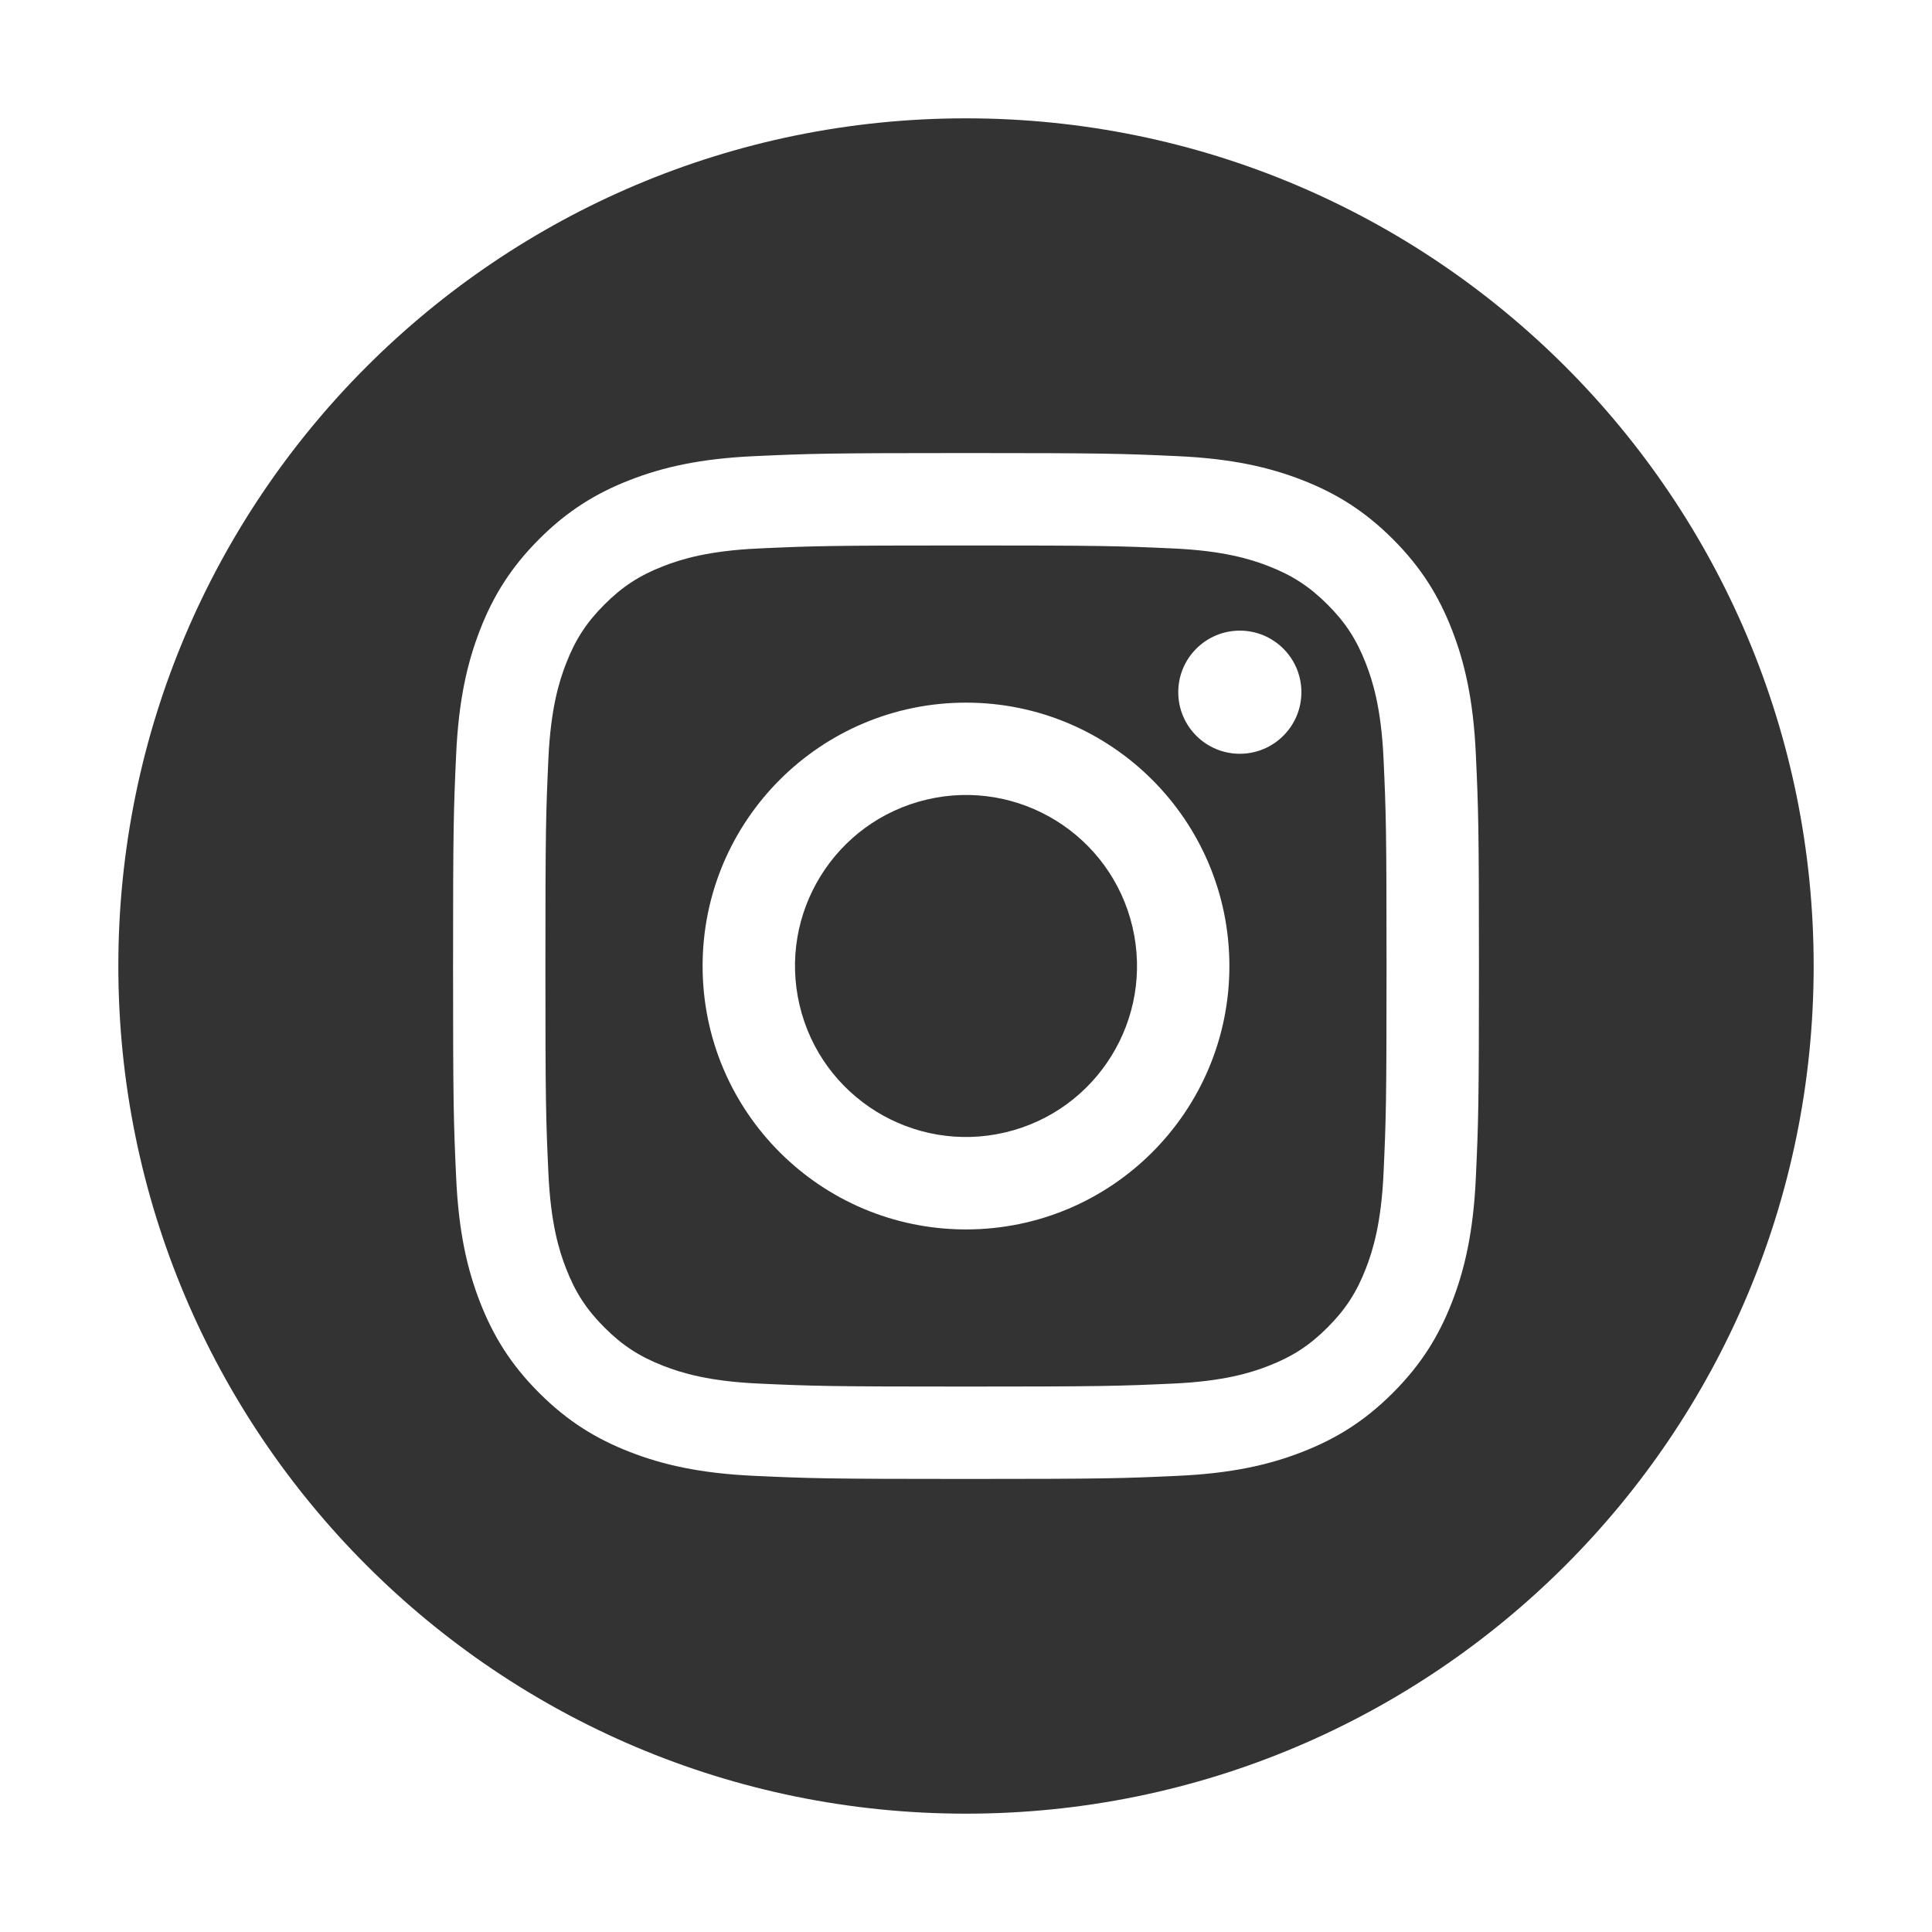
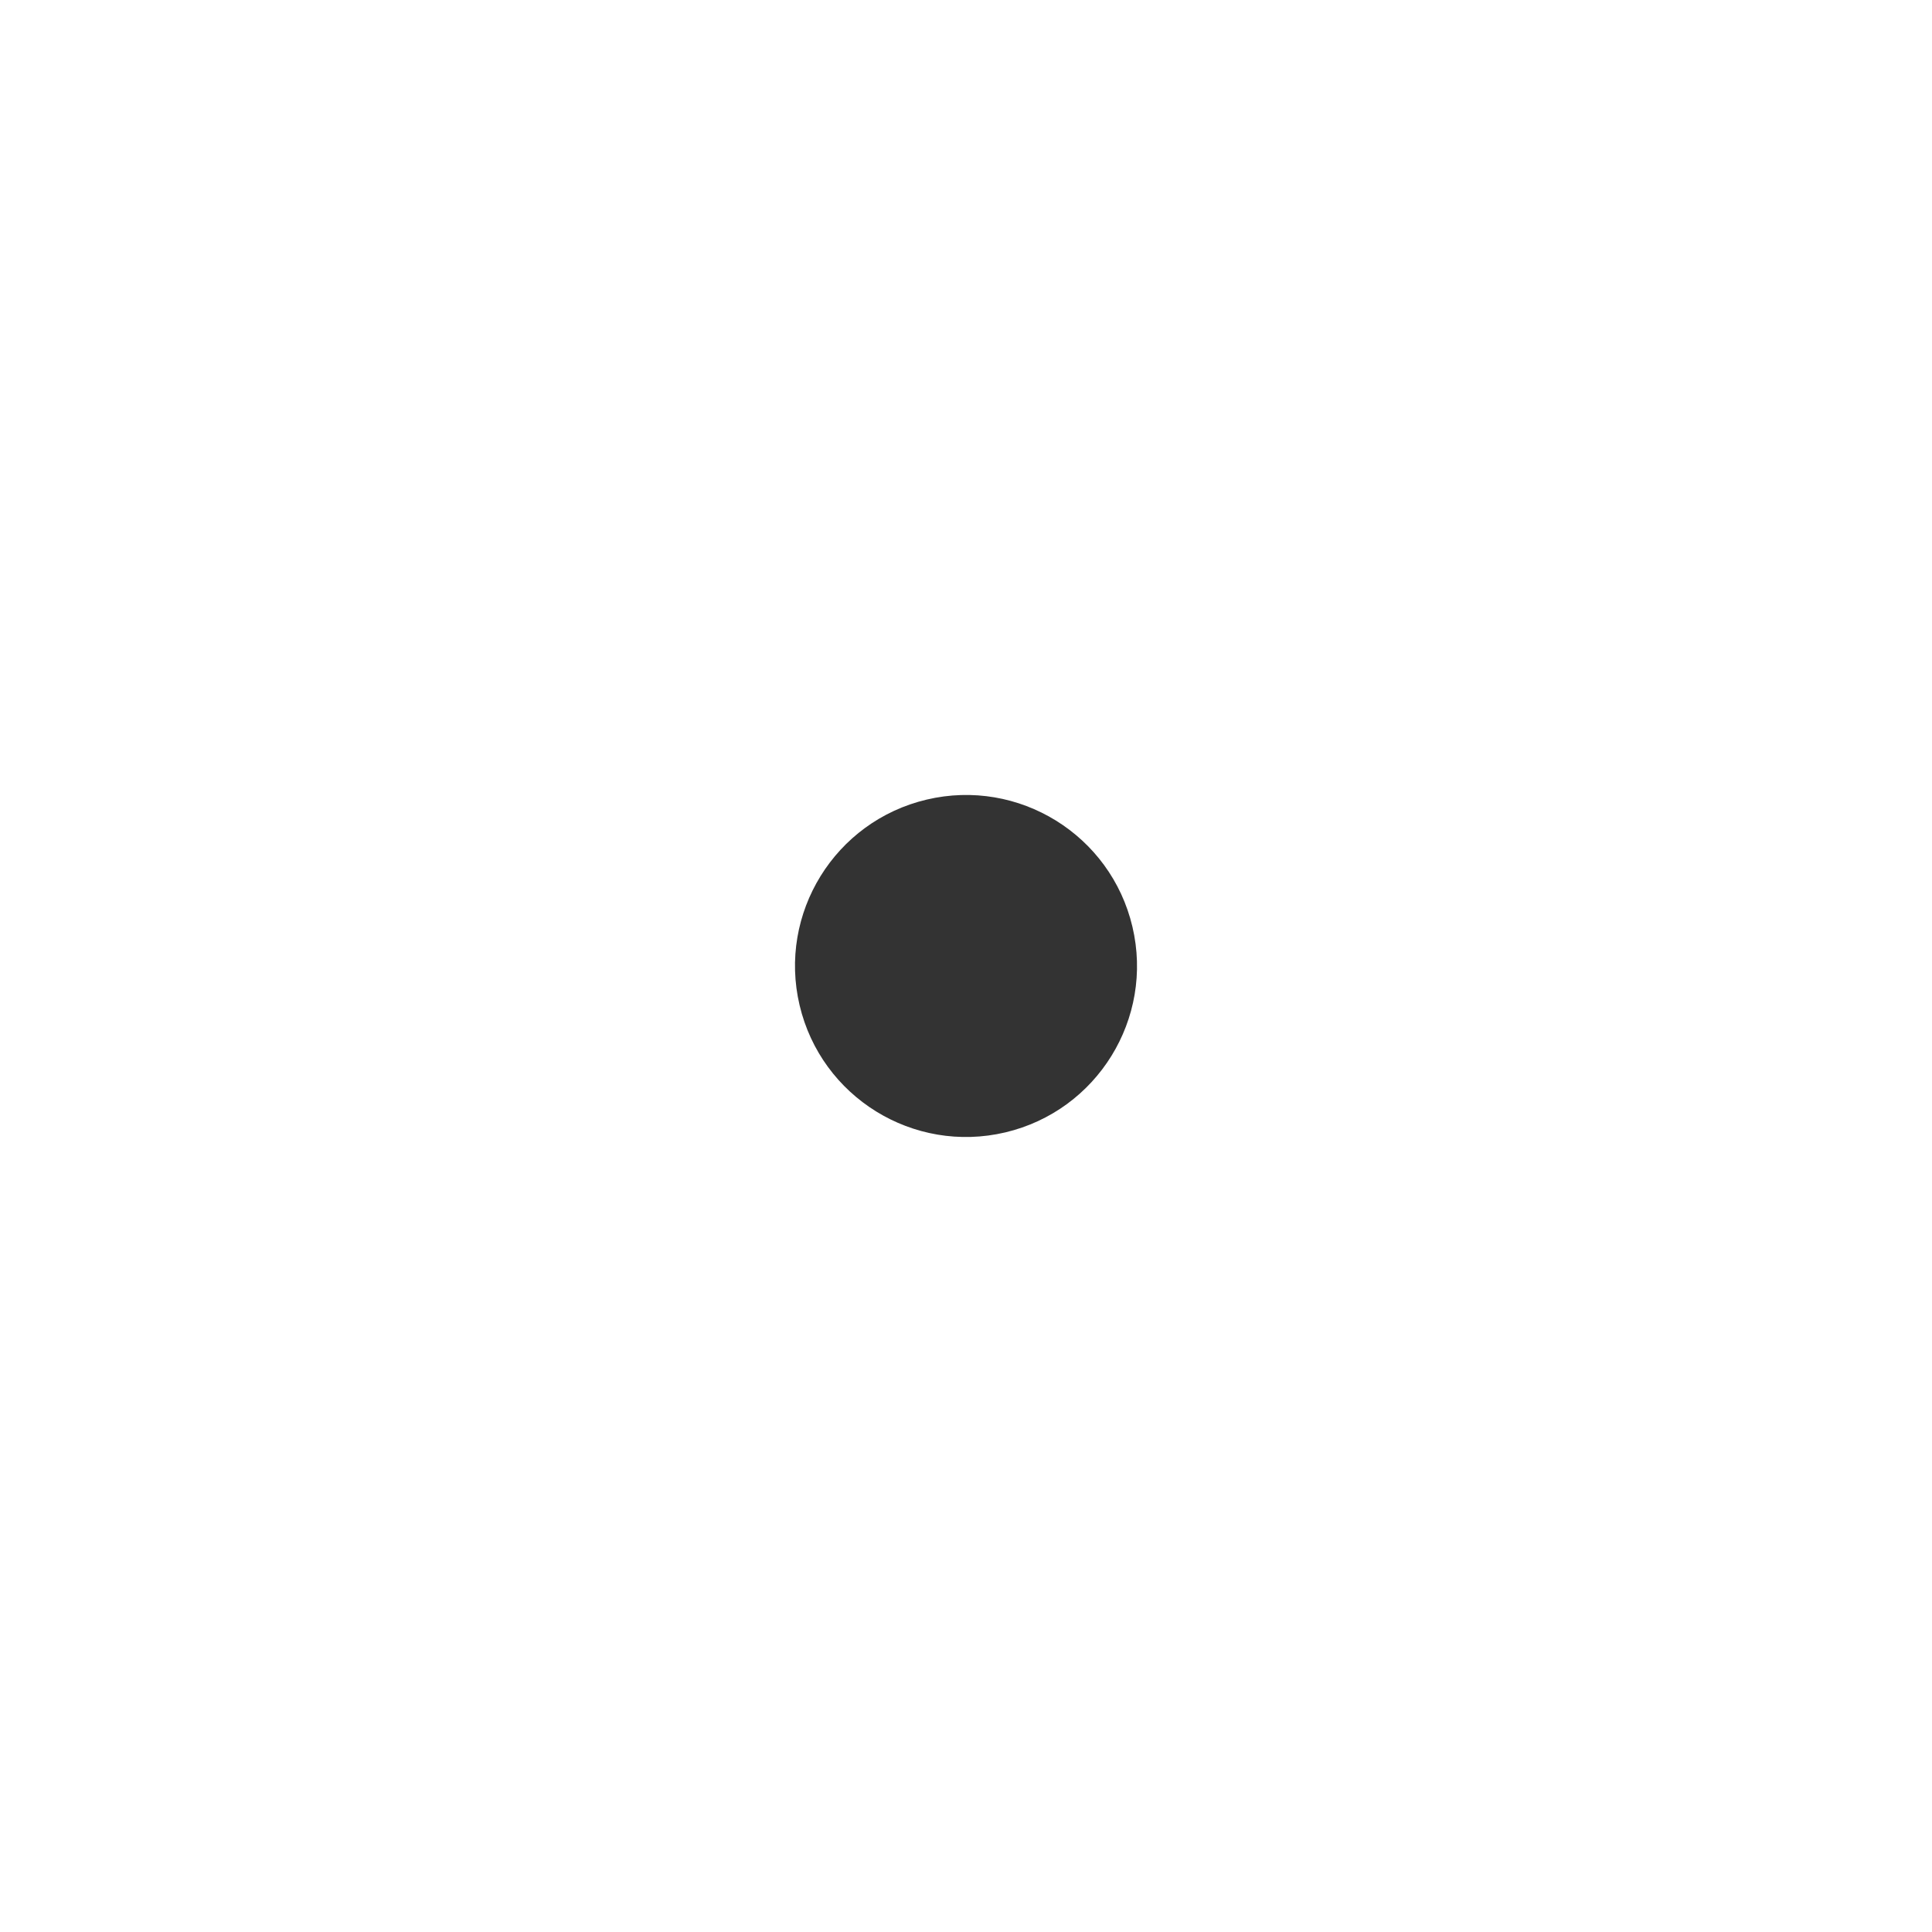
<svg xmlns="http://www.w3.org/2000/svg" id="Layer_1" data-name="Layer 1" viewBox="0 0 60 60">
  <defs>
    <style>
      .cls-1 {
        fill: #333;
        stroke-width: 0px;
      }
    </style>
  </defs>
-   <path class="cls-1" d="m42.418,20.605c-.289-.744-.634-1.274-1.192-1.832-.557-.557-1.088-.903-1.832-1.192-.561-.218-1.405-.478-2.958-.548-1.68-.077-2.184-.093-6.437-.093s-4.757.016-6.437.093c-1.553.071-2.397.33-2.958.548-.744.289-1.274.634-1.832,1.192-.557.557-.903,1.088-1.192,1.832-.218.561-.478,1.405-.549,2.958-.077,1.68-.093,2.184-.093,6.437s.016,4.757.093,6.437c.071,1.553.33,2.397.549,2.958.289.744.634,1.274,1.192,1.832.557.557,1.088.903,1.832,1.192.561.218,1.405.478,2.958.549,1.68.077,2.183.093,6.437.093s4.758-.016,6.437-.093c1.553-.071,2.397-.33,2.958-.549.744-.289,1.274-.634,1.832-1.192.557-.557.903-1.088,1.192-1.832.218-.561.478-1.405.549-2.958.077-1.68.093-2.184.093-6.437s-.016-4.757-.093-6.437c-.071-1.553-.33-2.397-.549-2.958Zm-12.418,17.576c-4.518,0-8.18-3.662-8.18-8.18s3.663-8.18,8.18-8.18,8.18,3.663,8.18,8.18-3.662,8.18-8.18,8.18Zm8.504-14.772c-1.056,0-1.912-.856-1.912-1.912s.856-1.912,1.912-1.912,1.912.856,1.912,1.912-.856,1.912-1.912,1.912Z" />
  <circle class="cls-1" cx="30" cy="30" r="5.31" transform="translate(-6.09 7.695) rotate(-13.283)" />
-   <path class="cls-1" d="m30,3.675C15.461,3.675,3.675,15.461,3.675,30s11.786,26.325,26.325,26.325,26.325-11.786,26.325-26.325S44.539,3.675,30,3.675Zm15.834,32.893c-.077,1.696-.347,2.854-.74,3.867-.407,1.048-.952,1.936-1.837,2.822-.886.886-1.774,1.43-2.822,1.837-1.013.394-2.171.663-3.867.74-1.699.078-2.242.096-6.568.096s-4.869-.018-6.568-.096c-1.696-.077-2.854-.347-3.867-.74-1.048-.407-1.936-.952-2.822-1.837-.886-.886-1.43-1.774-1.837-2.822-.394-1.013-.663-2.171-.74-3.867-.078-1.699-.096-2.242-.096-6.568s.018-4.869.096-6.568c.077-1.696.347-2.854.74-3.867.407-1.048.952-1.936,1.837-2.822.886-.886,1.774-1.43,2.822-1.837,1.013-.394,2.171-.663,3.867-.74,1.699-.078,2.242-.096,6.568-.096s4.869.018,6.568.096c1.696.077,2.854.347,3.867.74,1.048.407,1.936.952,2.822,1.837.886.886,1.43,1.774,1.837,2.822.394,1.013.663,2.171.74,3.867.078,1.699.096,2.242.096,6.568s-.018,4.869-.096,6.568Z" />
</svg>